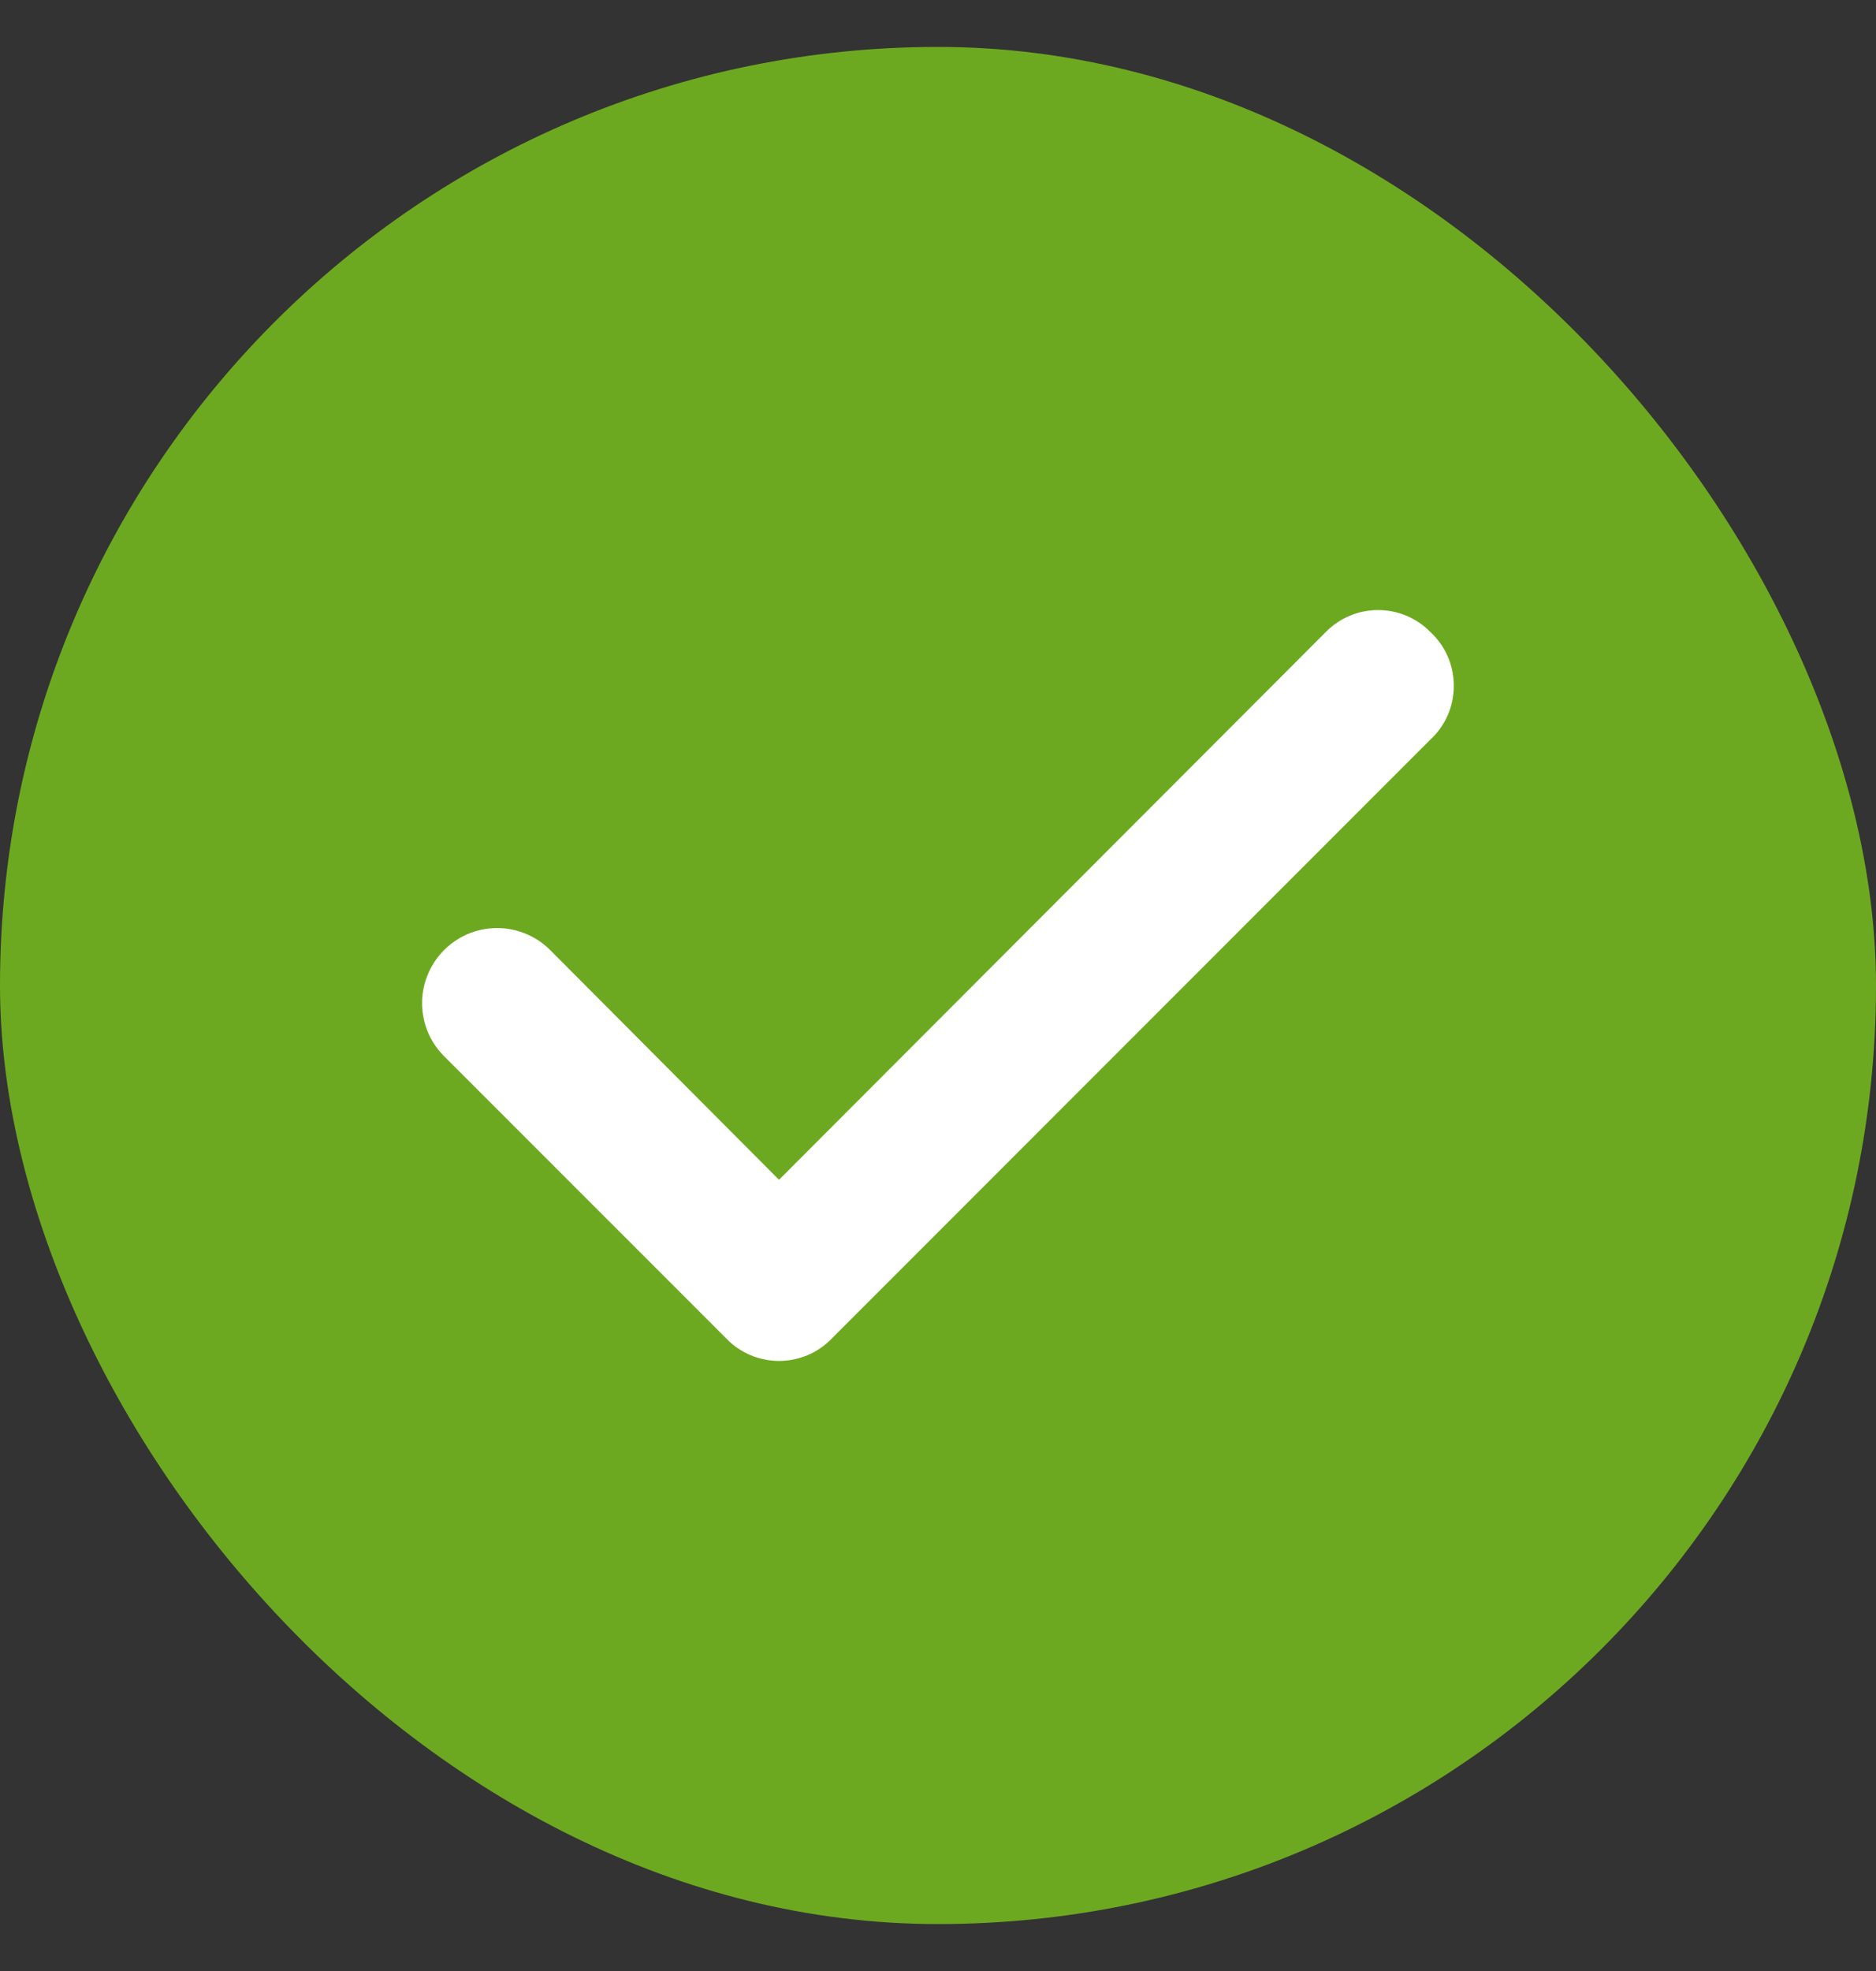
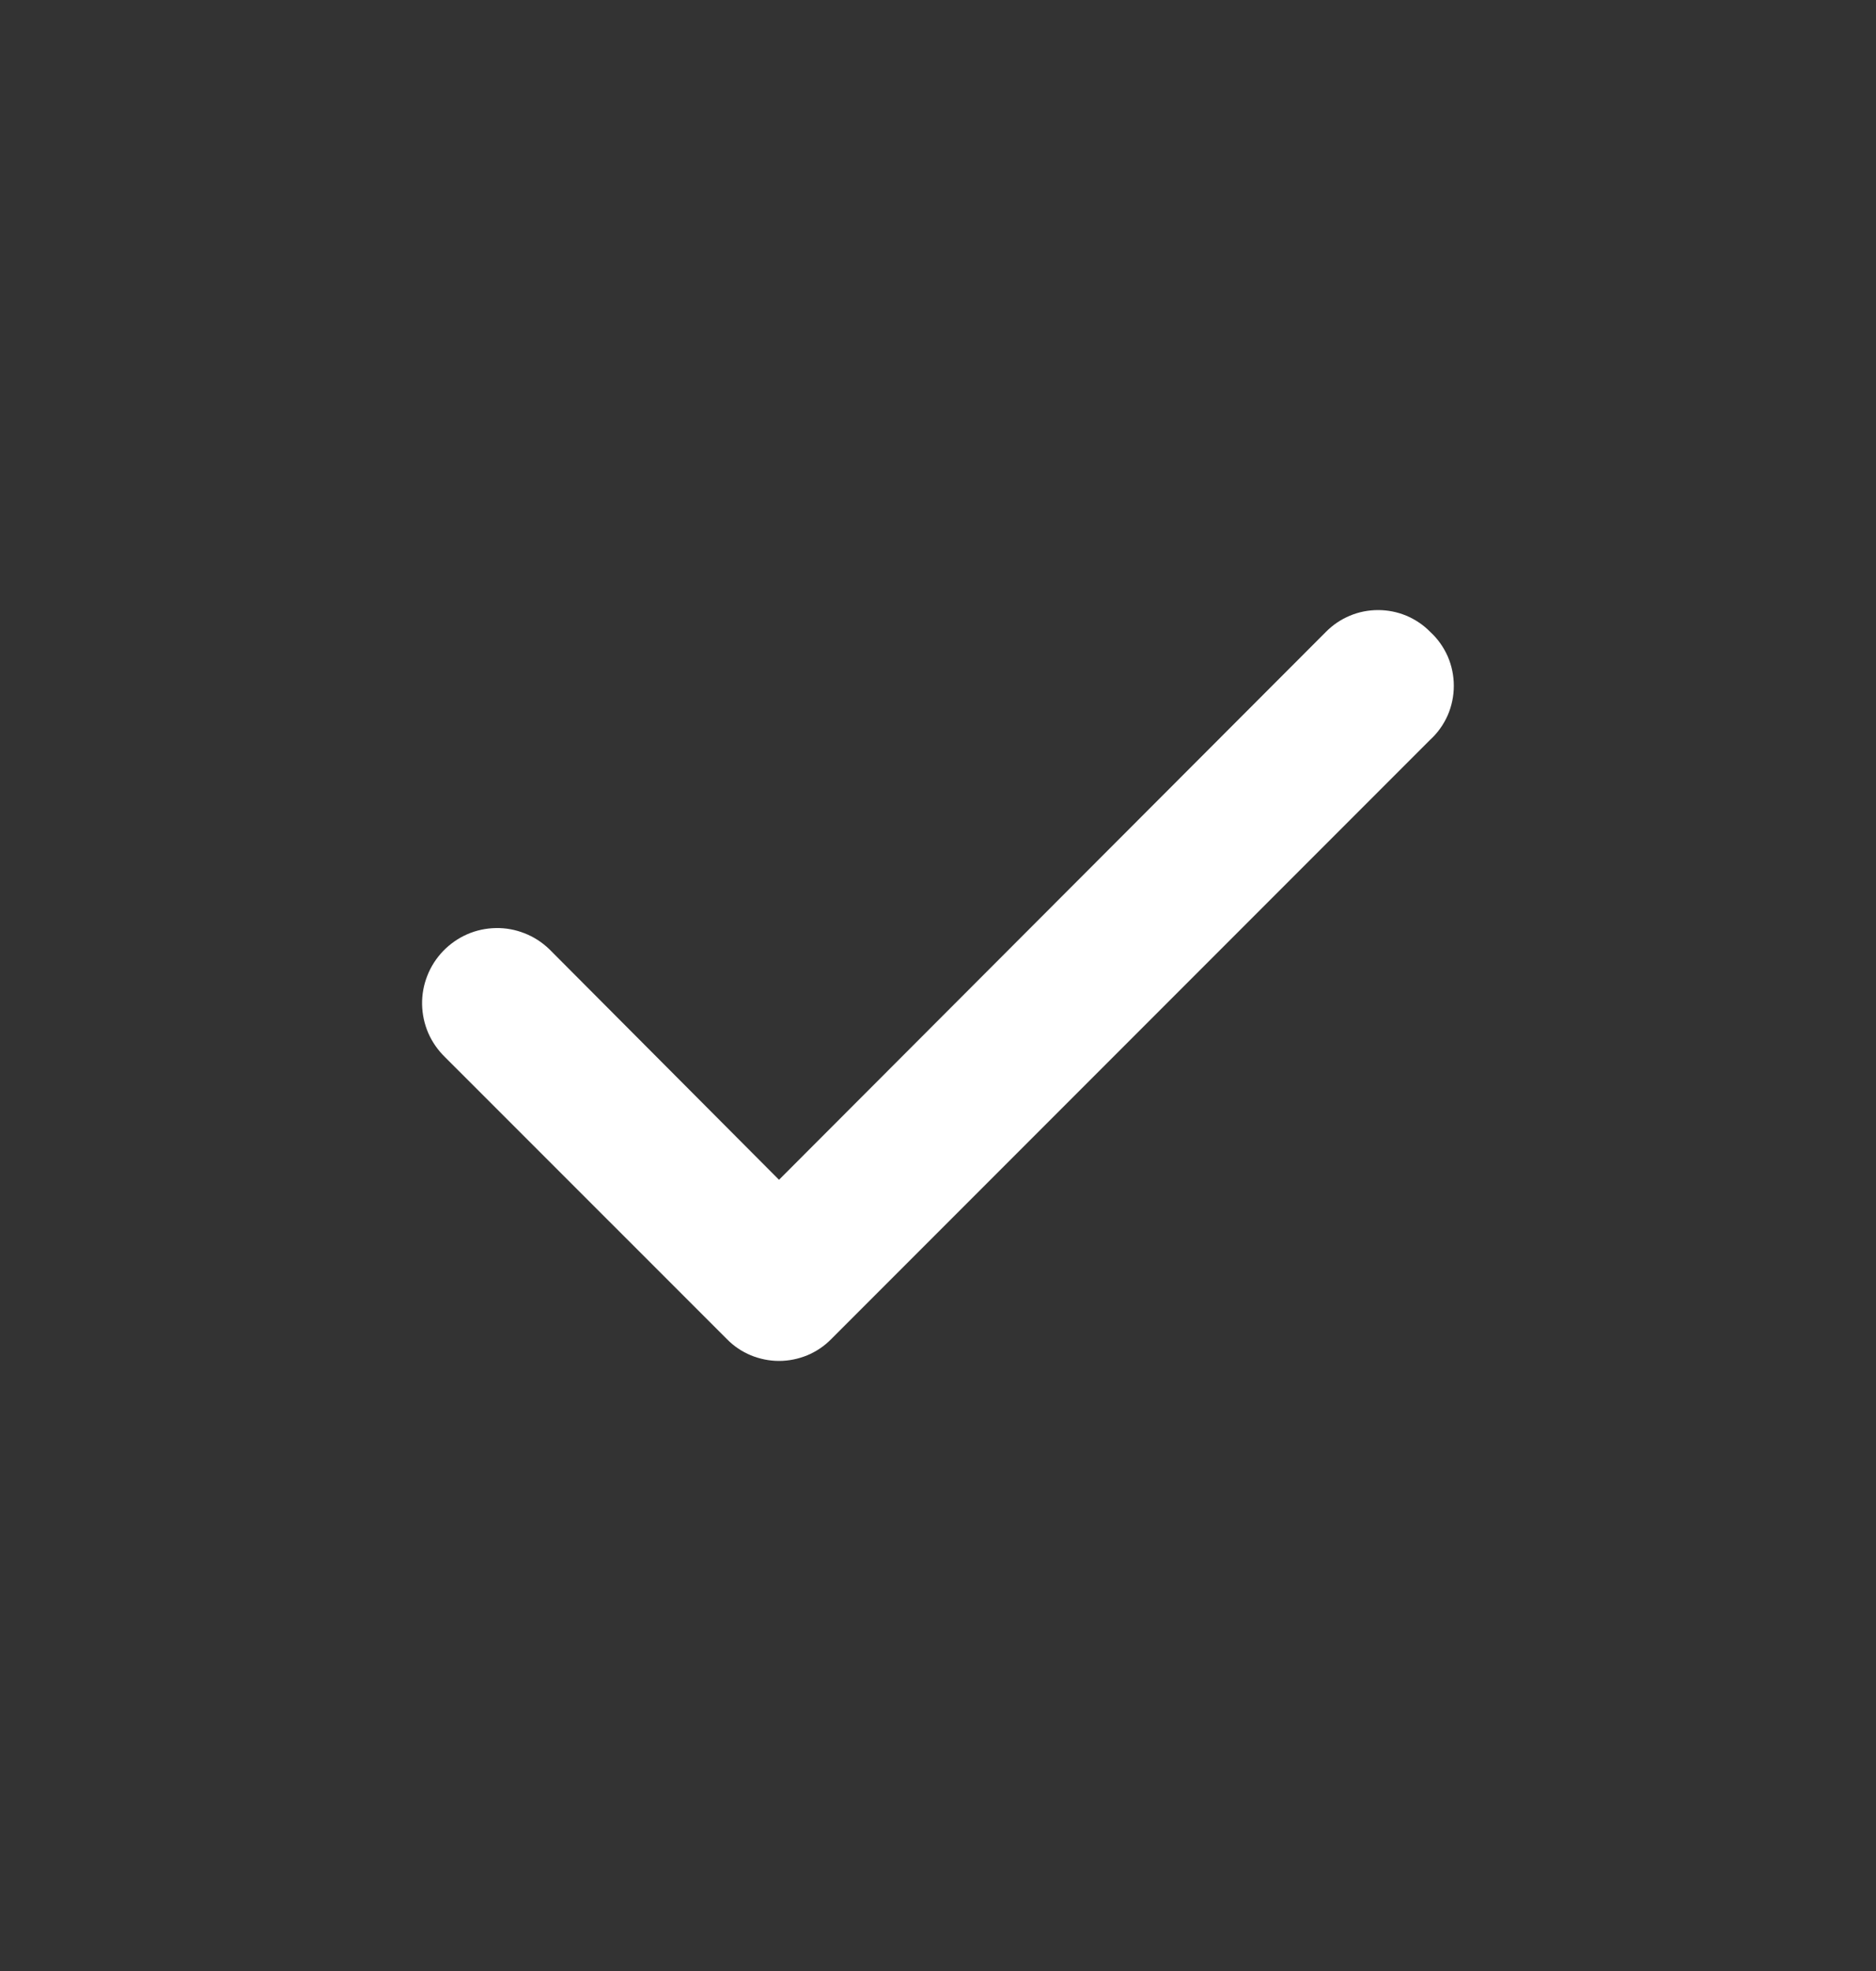
<svg xmlns="http://www.w3.org/2000/svg" width="20" height="21" viewBox="0 0 20 21" fill="none">
  <rect x="0" y="0" width="20" height="21" fill="#333333" stroke="none" />
-   <rect y="0.5" width="20" height="20" rx="10" fill="#6DA920" />
  <path d="M15.247 6.732C15.175 6.658 15.088 6.6 14.993 6.56C14.897 6.52 14.795 6.5 14.692 6.5C14.588 6.5 14.486 6.52 14.391 6.56C14.295 6.6 14.209 6.658 14.136 6.732L8.305 12.57L5.856 10.113C5.78 10.04 5.691 9.982 5.593 9.944C5.495 9.905 5.391 9.886 5.286 9.888C5.181 9.89 5.077 9.912 4.981 9.954C4.885 9.996 4.798 10.057 4.725 10.132C4.652 10.208 4.594 10.297 4.556 10.395C4.517 10.492 4.498 10.597 4.5 10.702C4.502 10.807 4.524 10.91 4.566 11.007C4.608 11.103 4.669 11.19 4.744 11.263L7.75 14.268C7.822 14.342 7.909 14.4 8.004 14.44C8.1 14.479 8.202 14.5 8.305 14.5C8.409 14.5 8.511 14.479 8.606 14.44C8.702 14.4 8.788 14.342 8.861 14.268L15.247 7.882C15.327 7.809 15.39 7.72 15.434 7.621C15.477 7.522 15.499 7.415 15.499 7.307C15.499 7.199 15.477 7.092 15.434 6.993C15.39 6.894 15.327 6.805 15.247 6.732Z" fill="white" />
</svg>